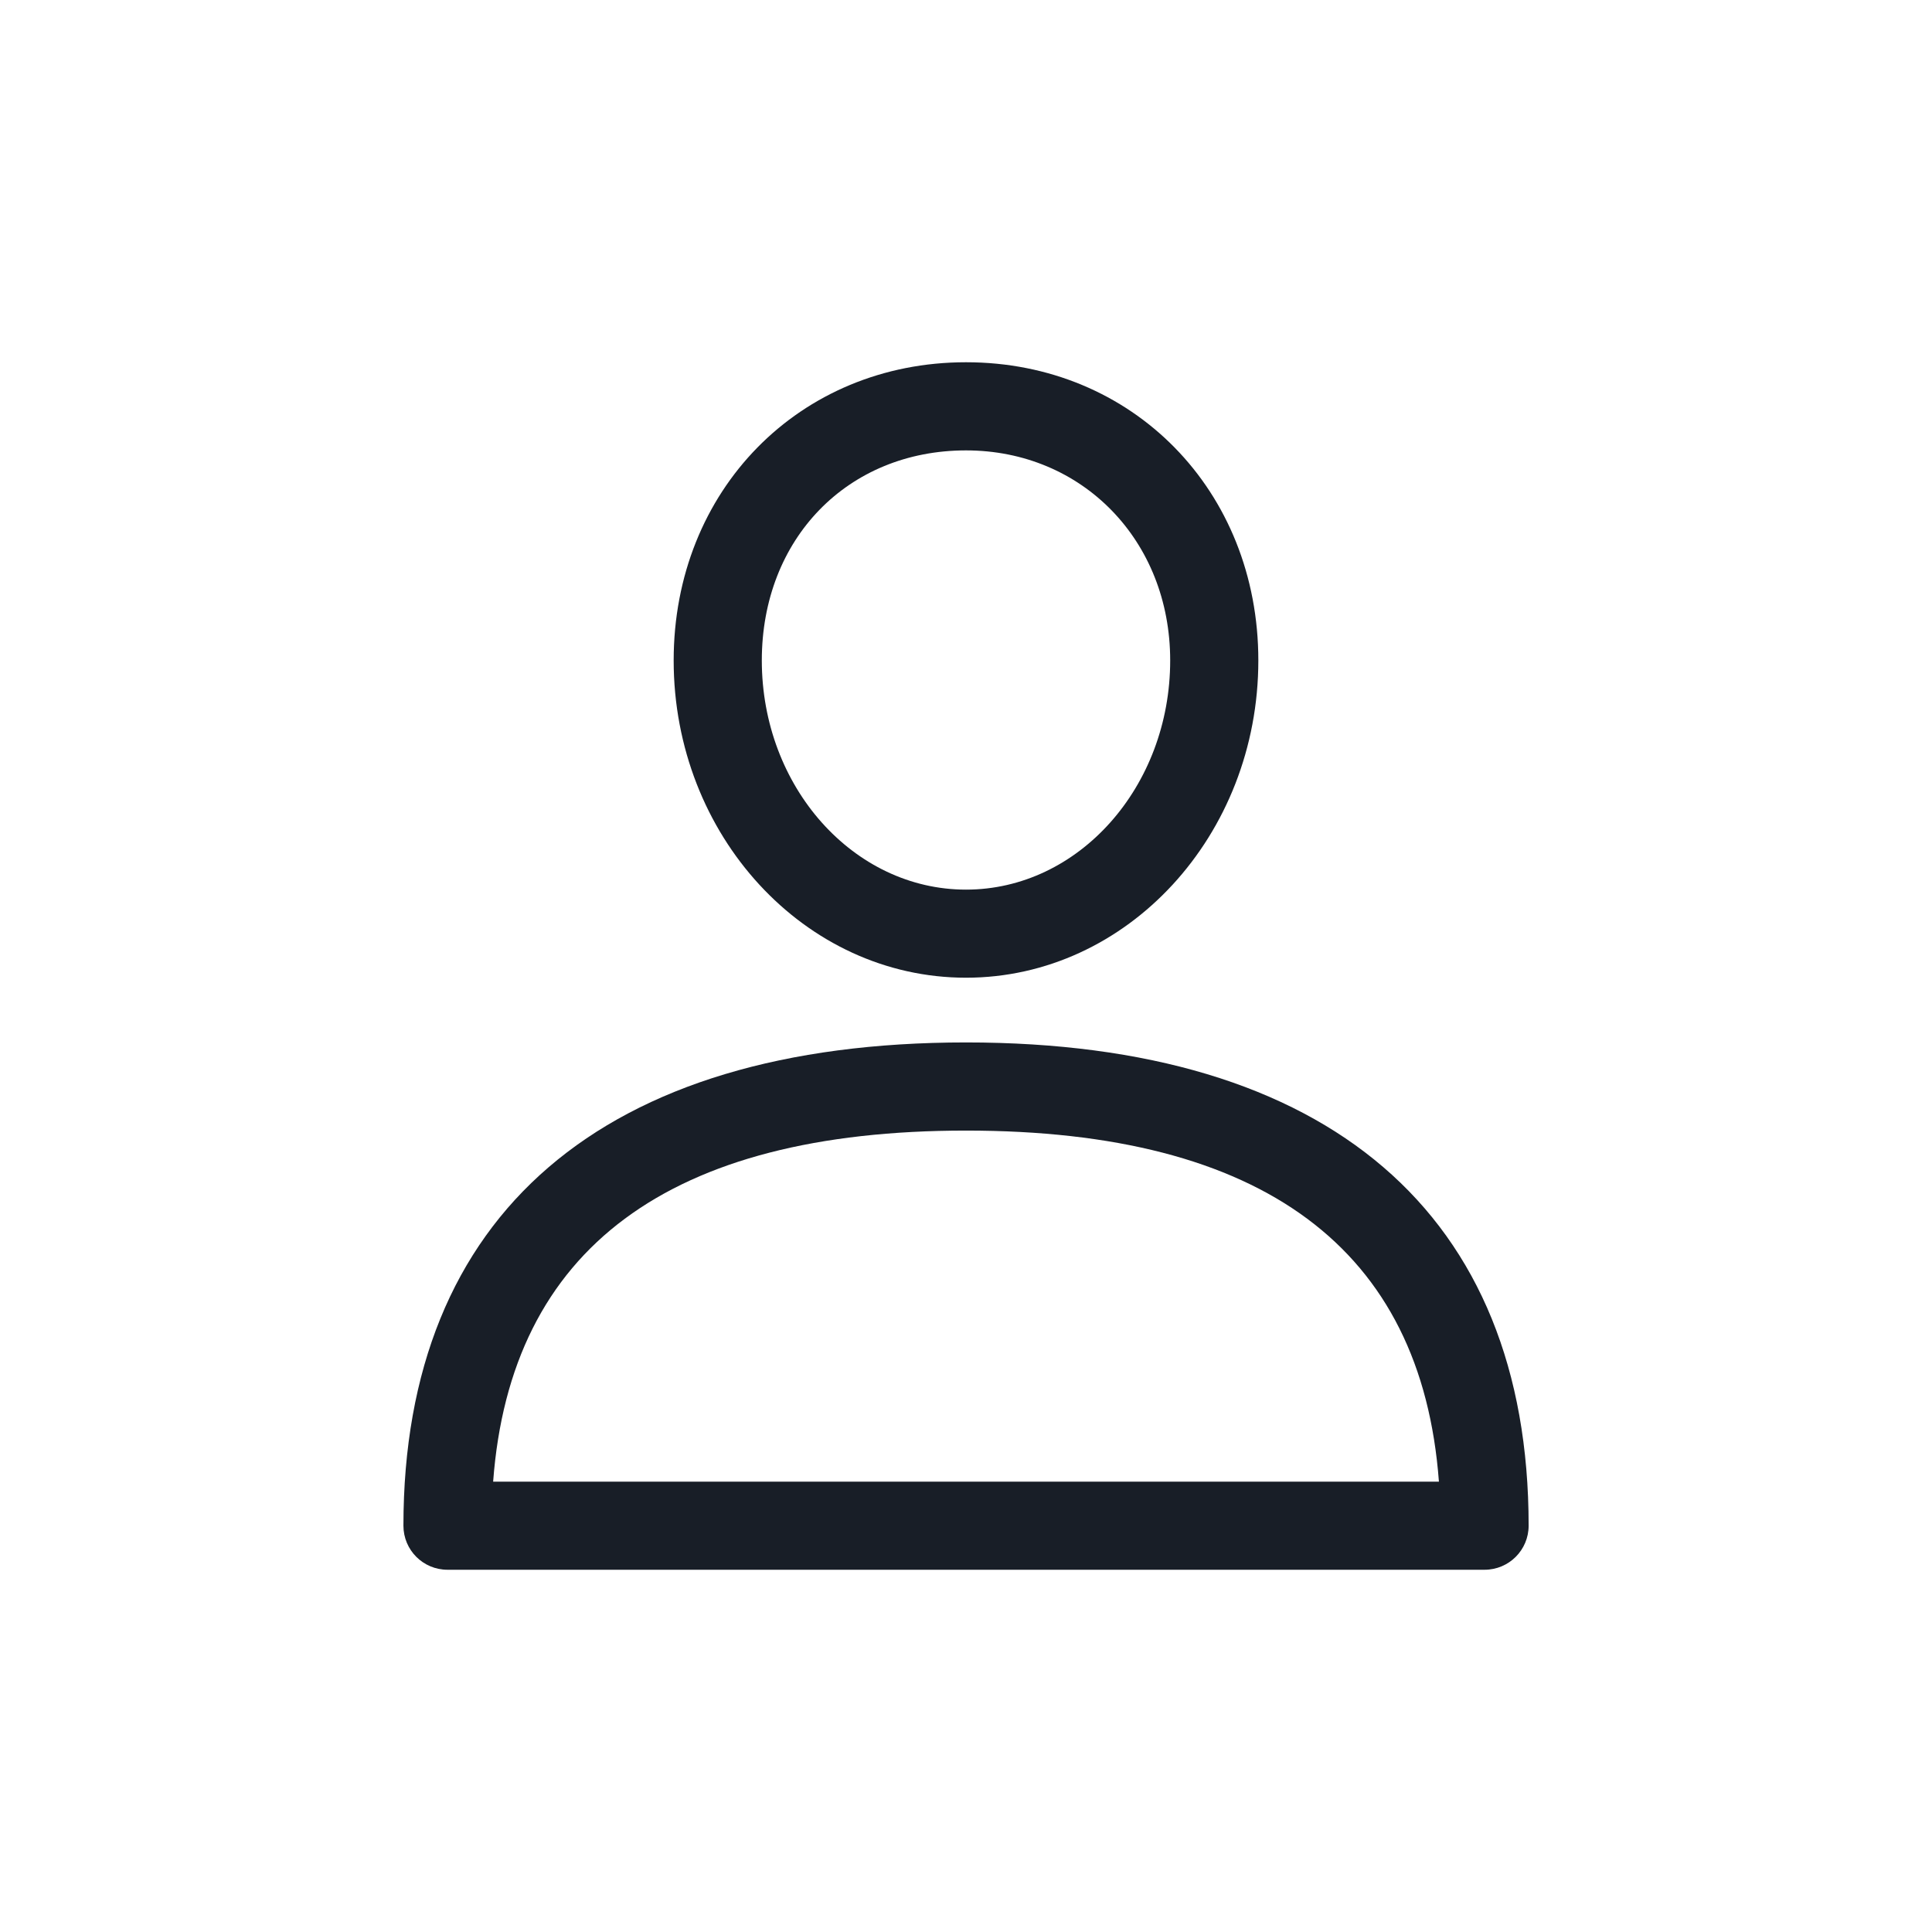
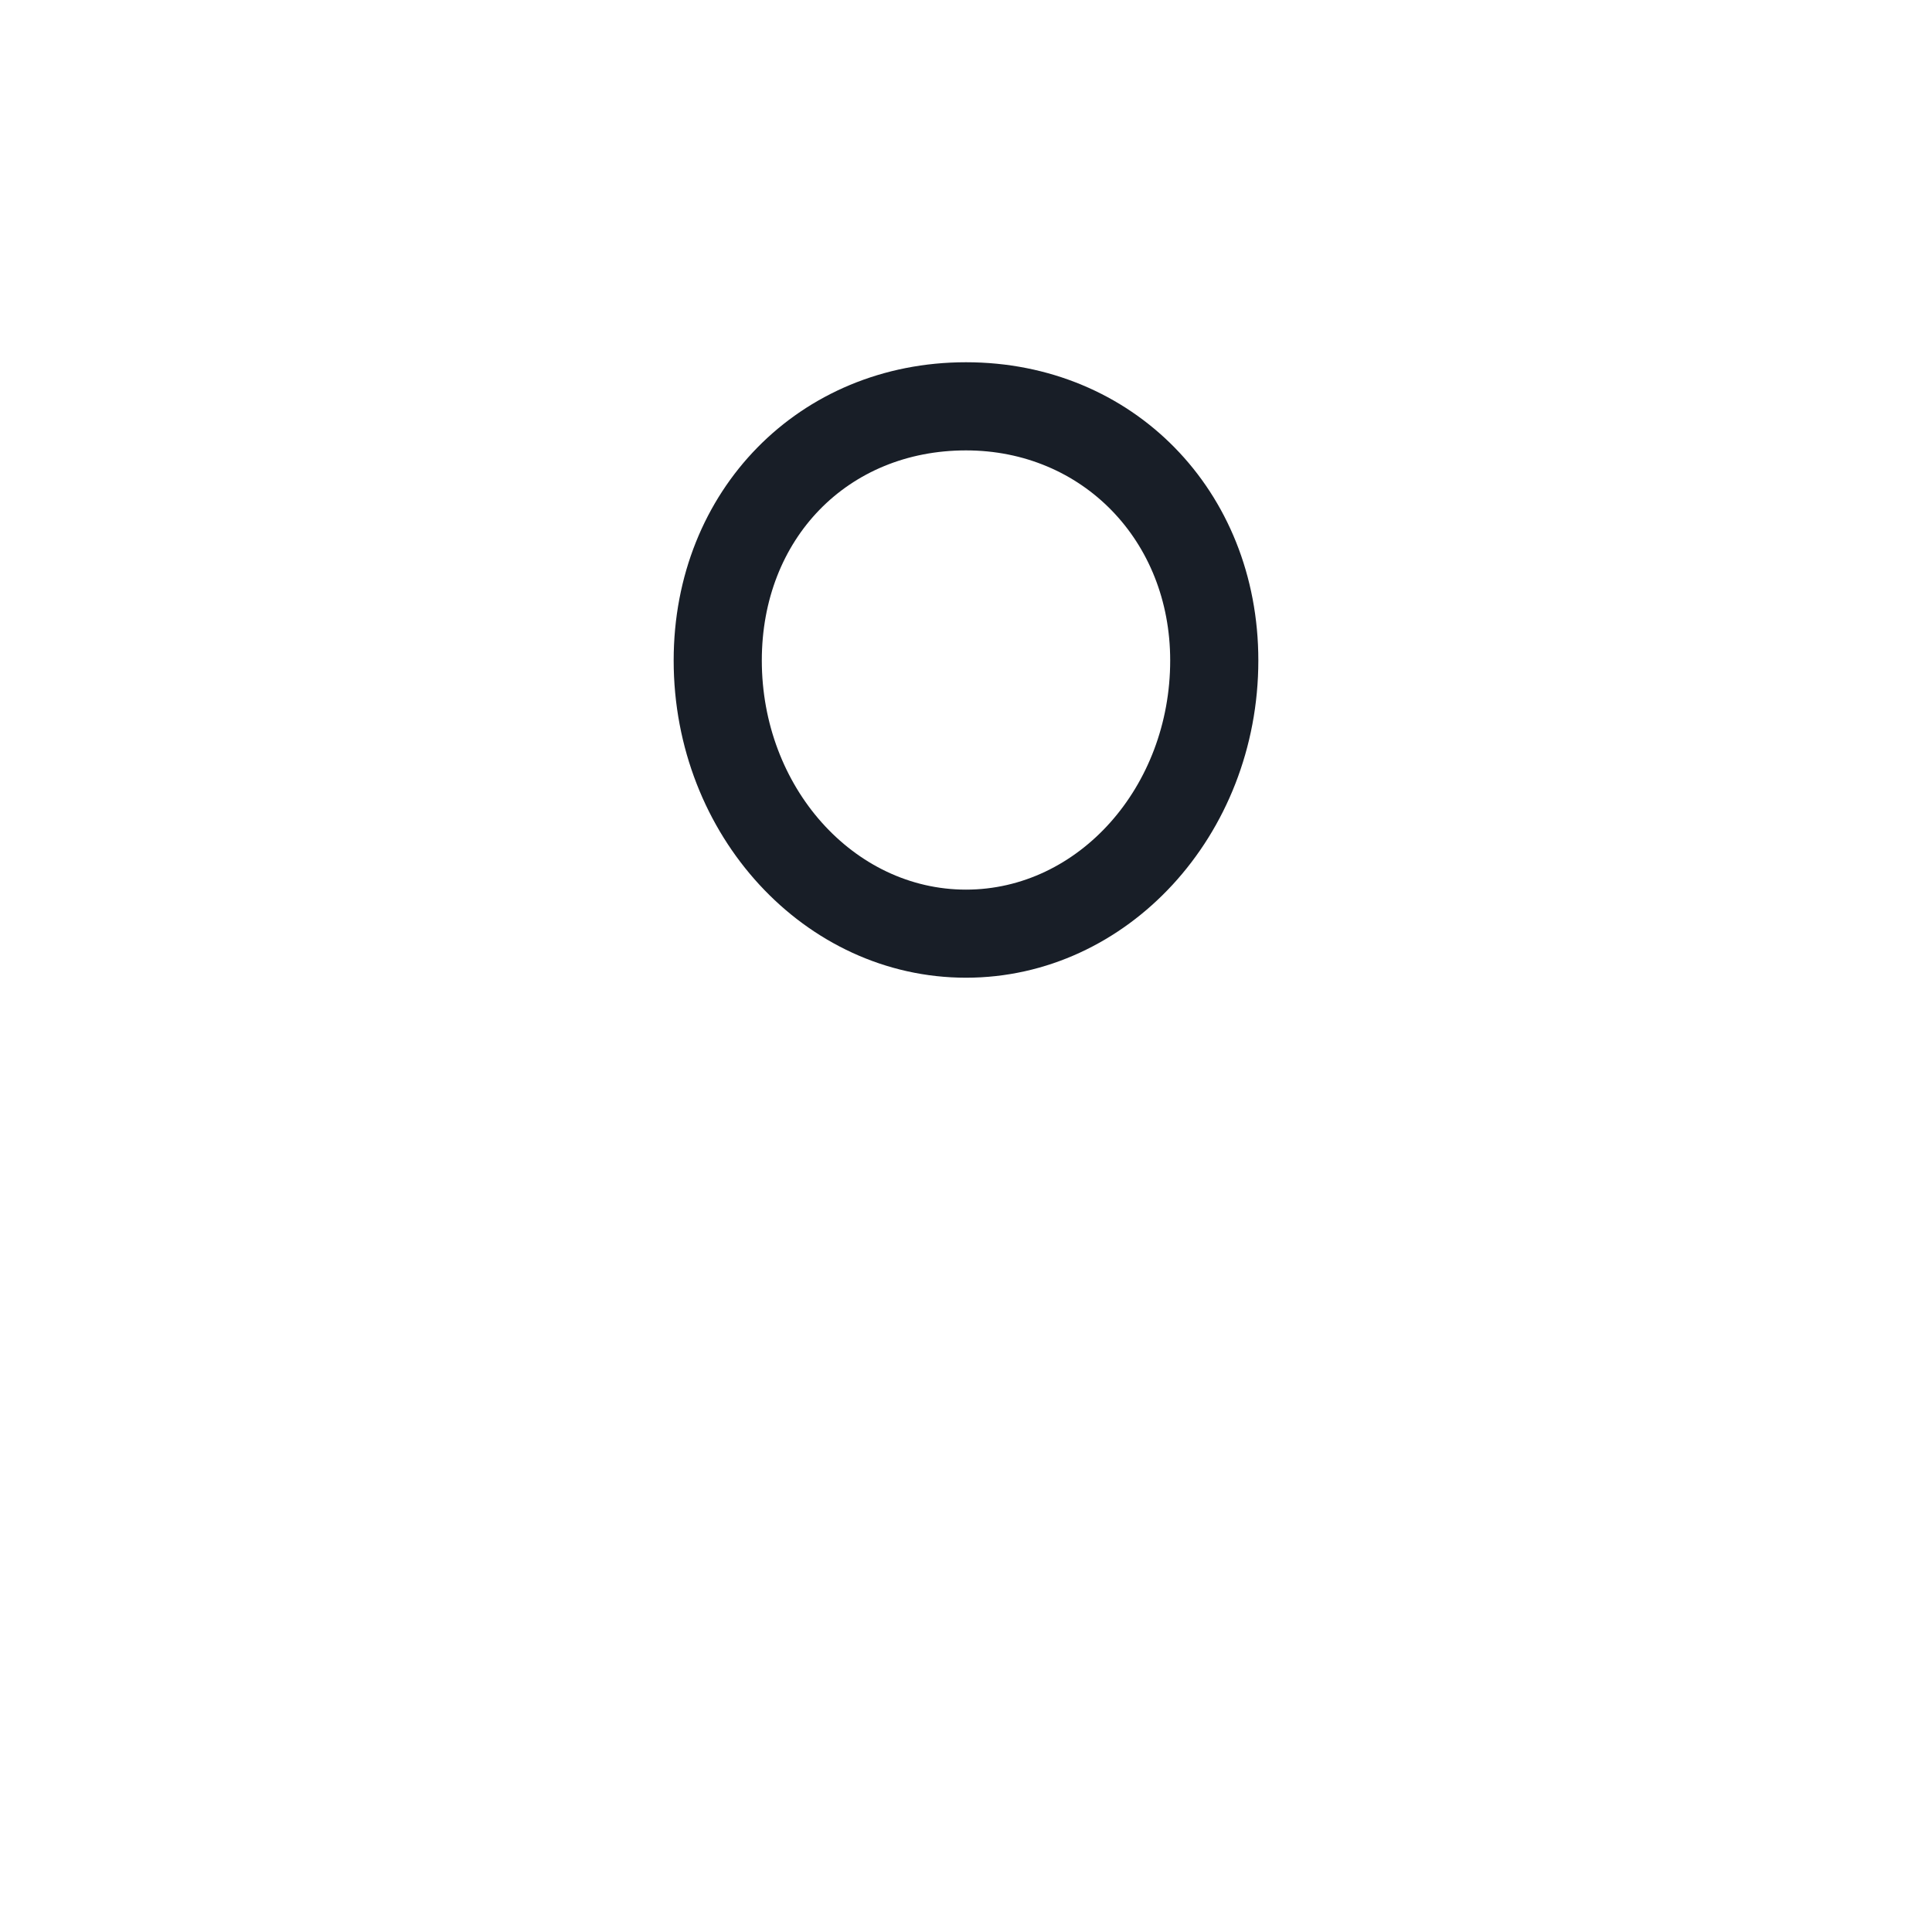
<svg xmlns="http://www.w3.org/2000/svg" width="32" height="32" viewBox="0 0 32 32" fill="none">
  <g clip-path="url(#clip0_2314_124)">
-     <path d="M16 17.266C9.991 17.266 6.682 20.108 6.682 25.27C6.682 25.674 7.008 26 7.412 26H24.589C24.992 26 25.319 25.674 25.319 25.27C25.319 20.109 22.01 17.266 16 17.266ZM8.168 24.541C8.455 20.681 11.086 18.726 16 18.726C20.914 18.726 23.546 20.681 23.833 24.541H8.168Z" fill="#181E27" />
-     <path d="M16 6C13.24 6 11.158 8.123 11.158 10.939C11.158 13.837 13.33 16.194 16 16.194C18.67 16.194 20.842 13.837 20.842 10.939C20.842 8.123 18.76 6 16 6ZM16 14.735C14.135 14.735 12.618 13.032 12.618 10.939C12.618 8.923 14.04 7.46 16 7.46C17.928 7.46 19.382 8.955 19.382 10.939C19.382 13.032 17.865 14.735 16 14.735Z" fill="#181E27" />
+     <path d="M16 6C13.24 6 11.158 8.123 11.158 10.939C11.158 13.837 13.33 16.194 16 16.194C18.67 16.194 20.842 13.837 20.842 10.939C20.842 8.123 18.76 6 16 6ZM16 14.735C14.135 14.735 12.618 13.032 12.618 10.939C12.618 8.923 14.04 7.46 16 7.46C17.928 7.46 19.382 8.955 19.382 10.939C19.382 13.032 17.865 14.735 16 14.735" fill="#181E27" />
  </g>
  <defs>
    <clipPath id="clip0_2314_124">
      <rect width="20" height="20" fill="white" transform="translate(6 6)" />
    </clipPath>
  </defs>
</svg>